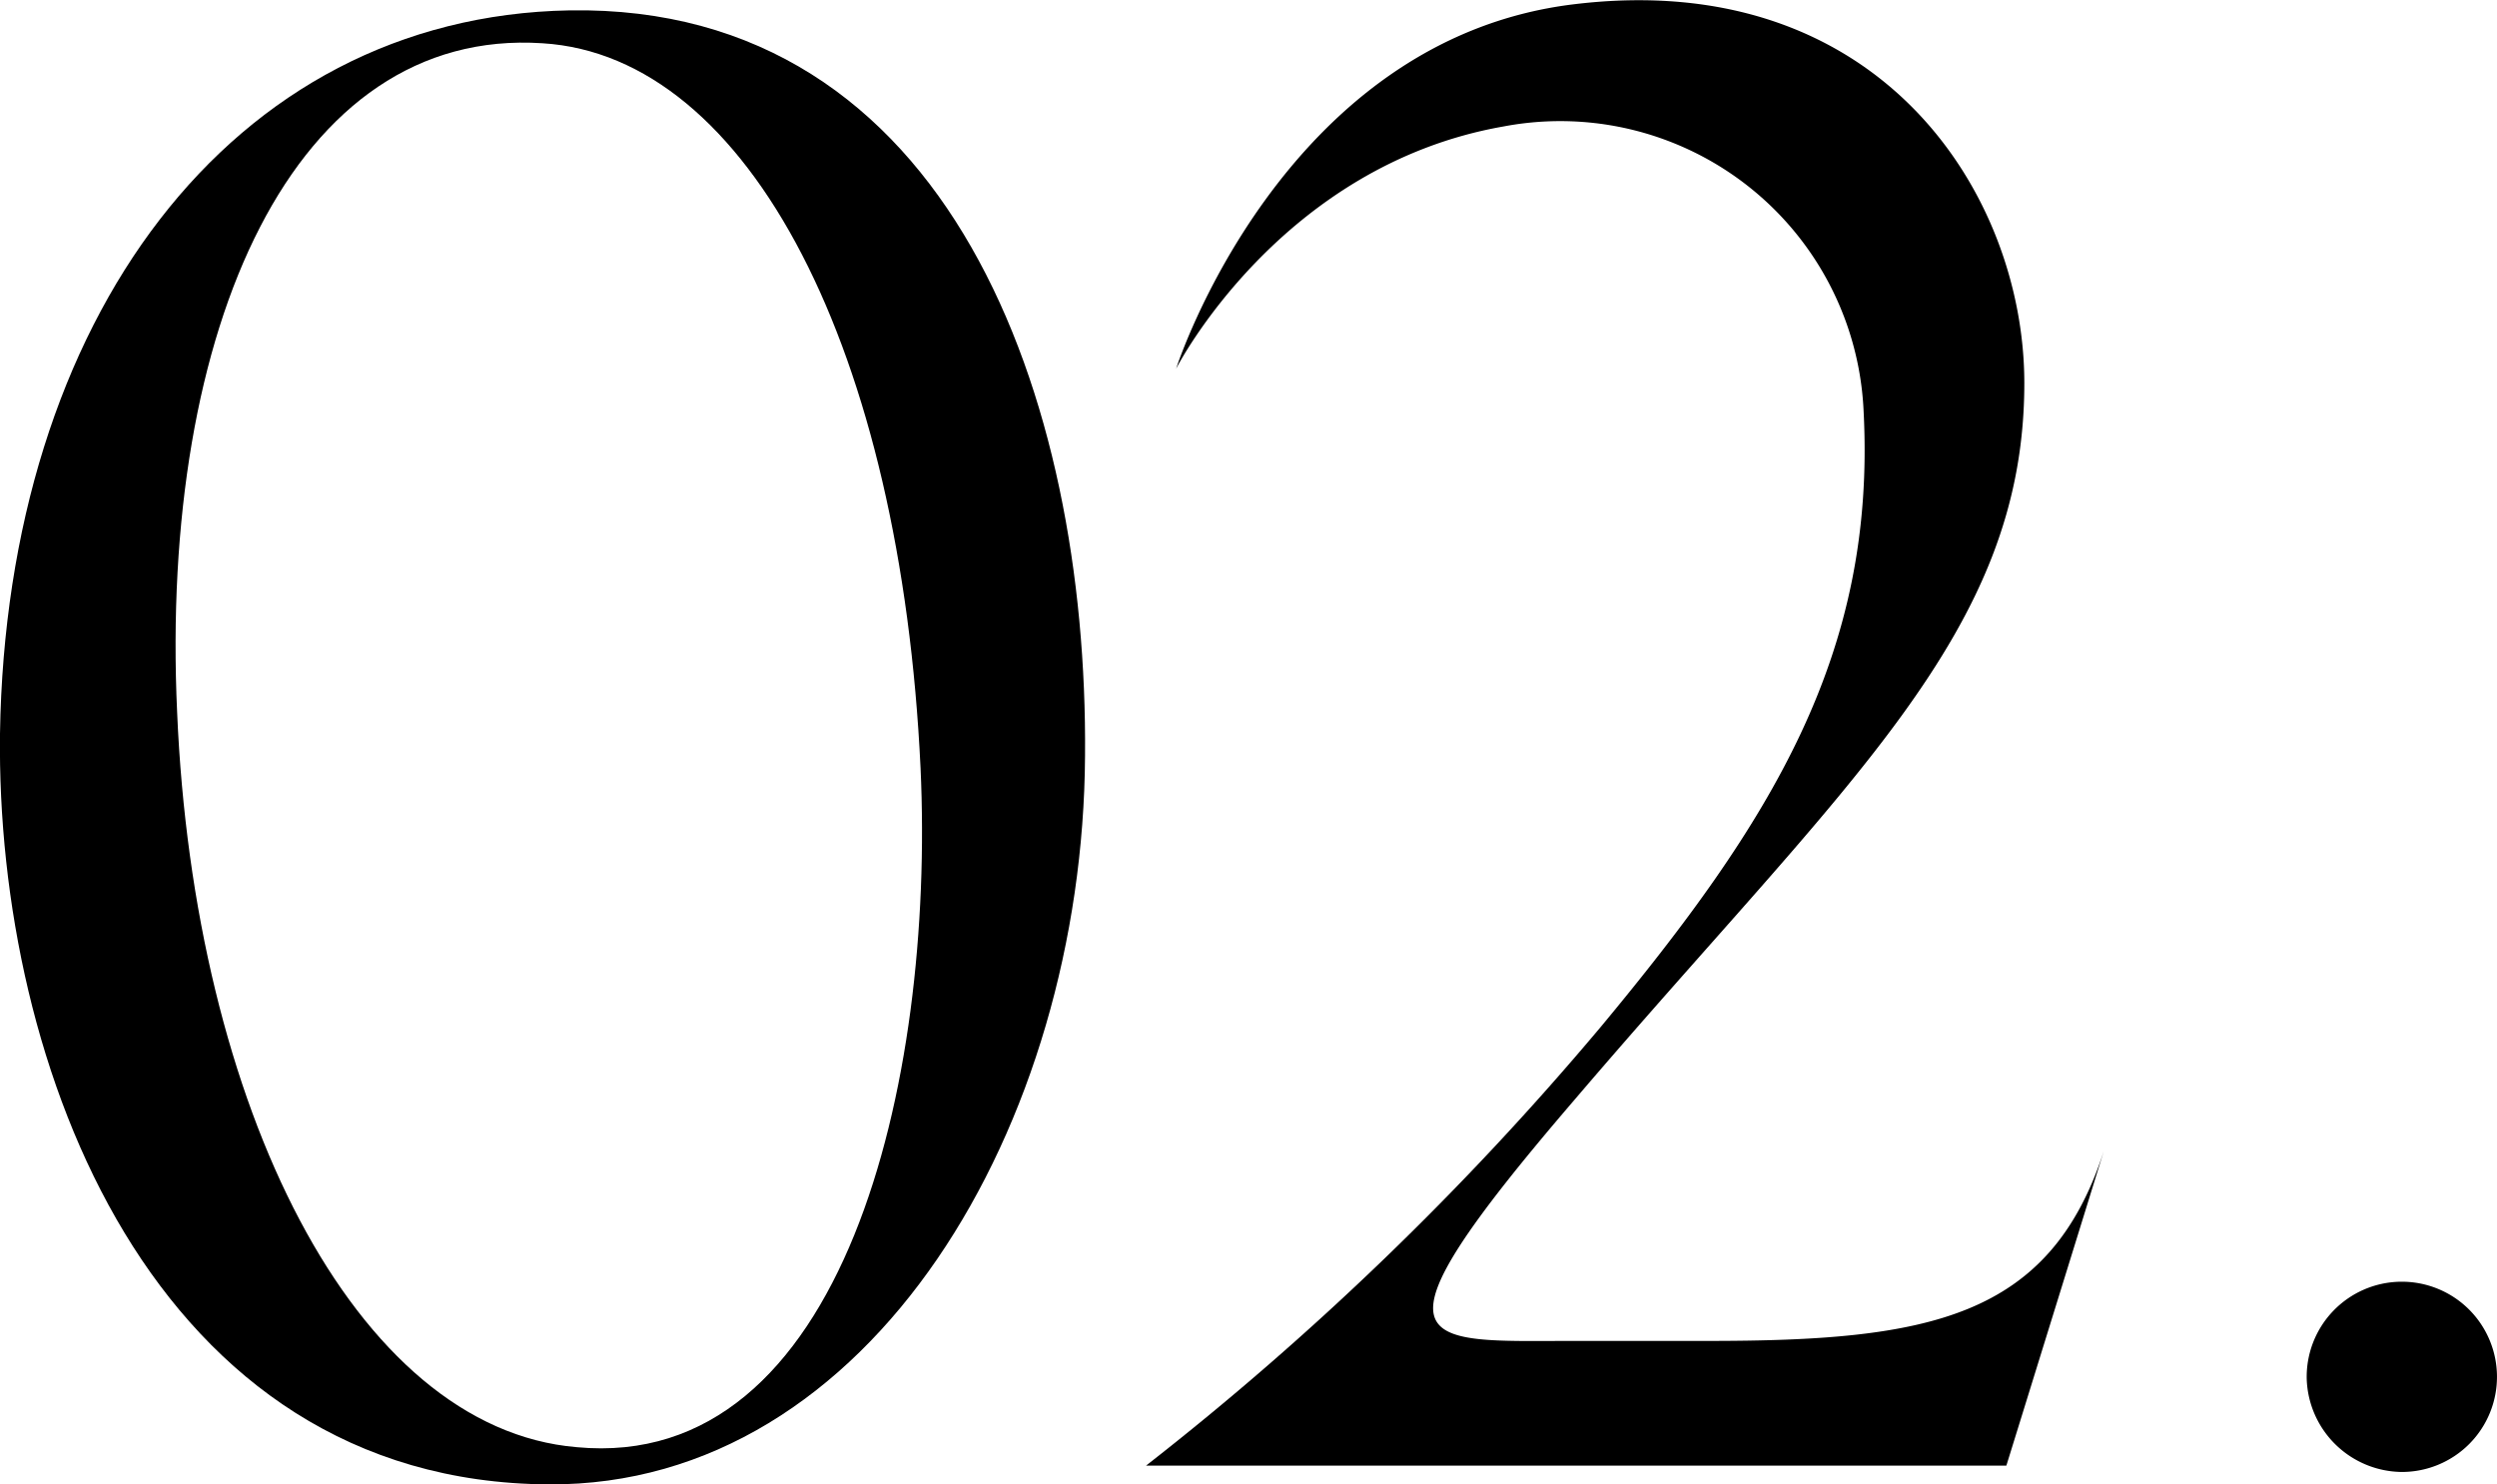
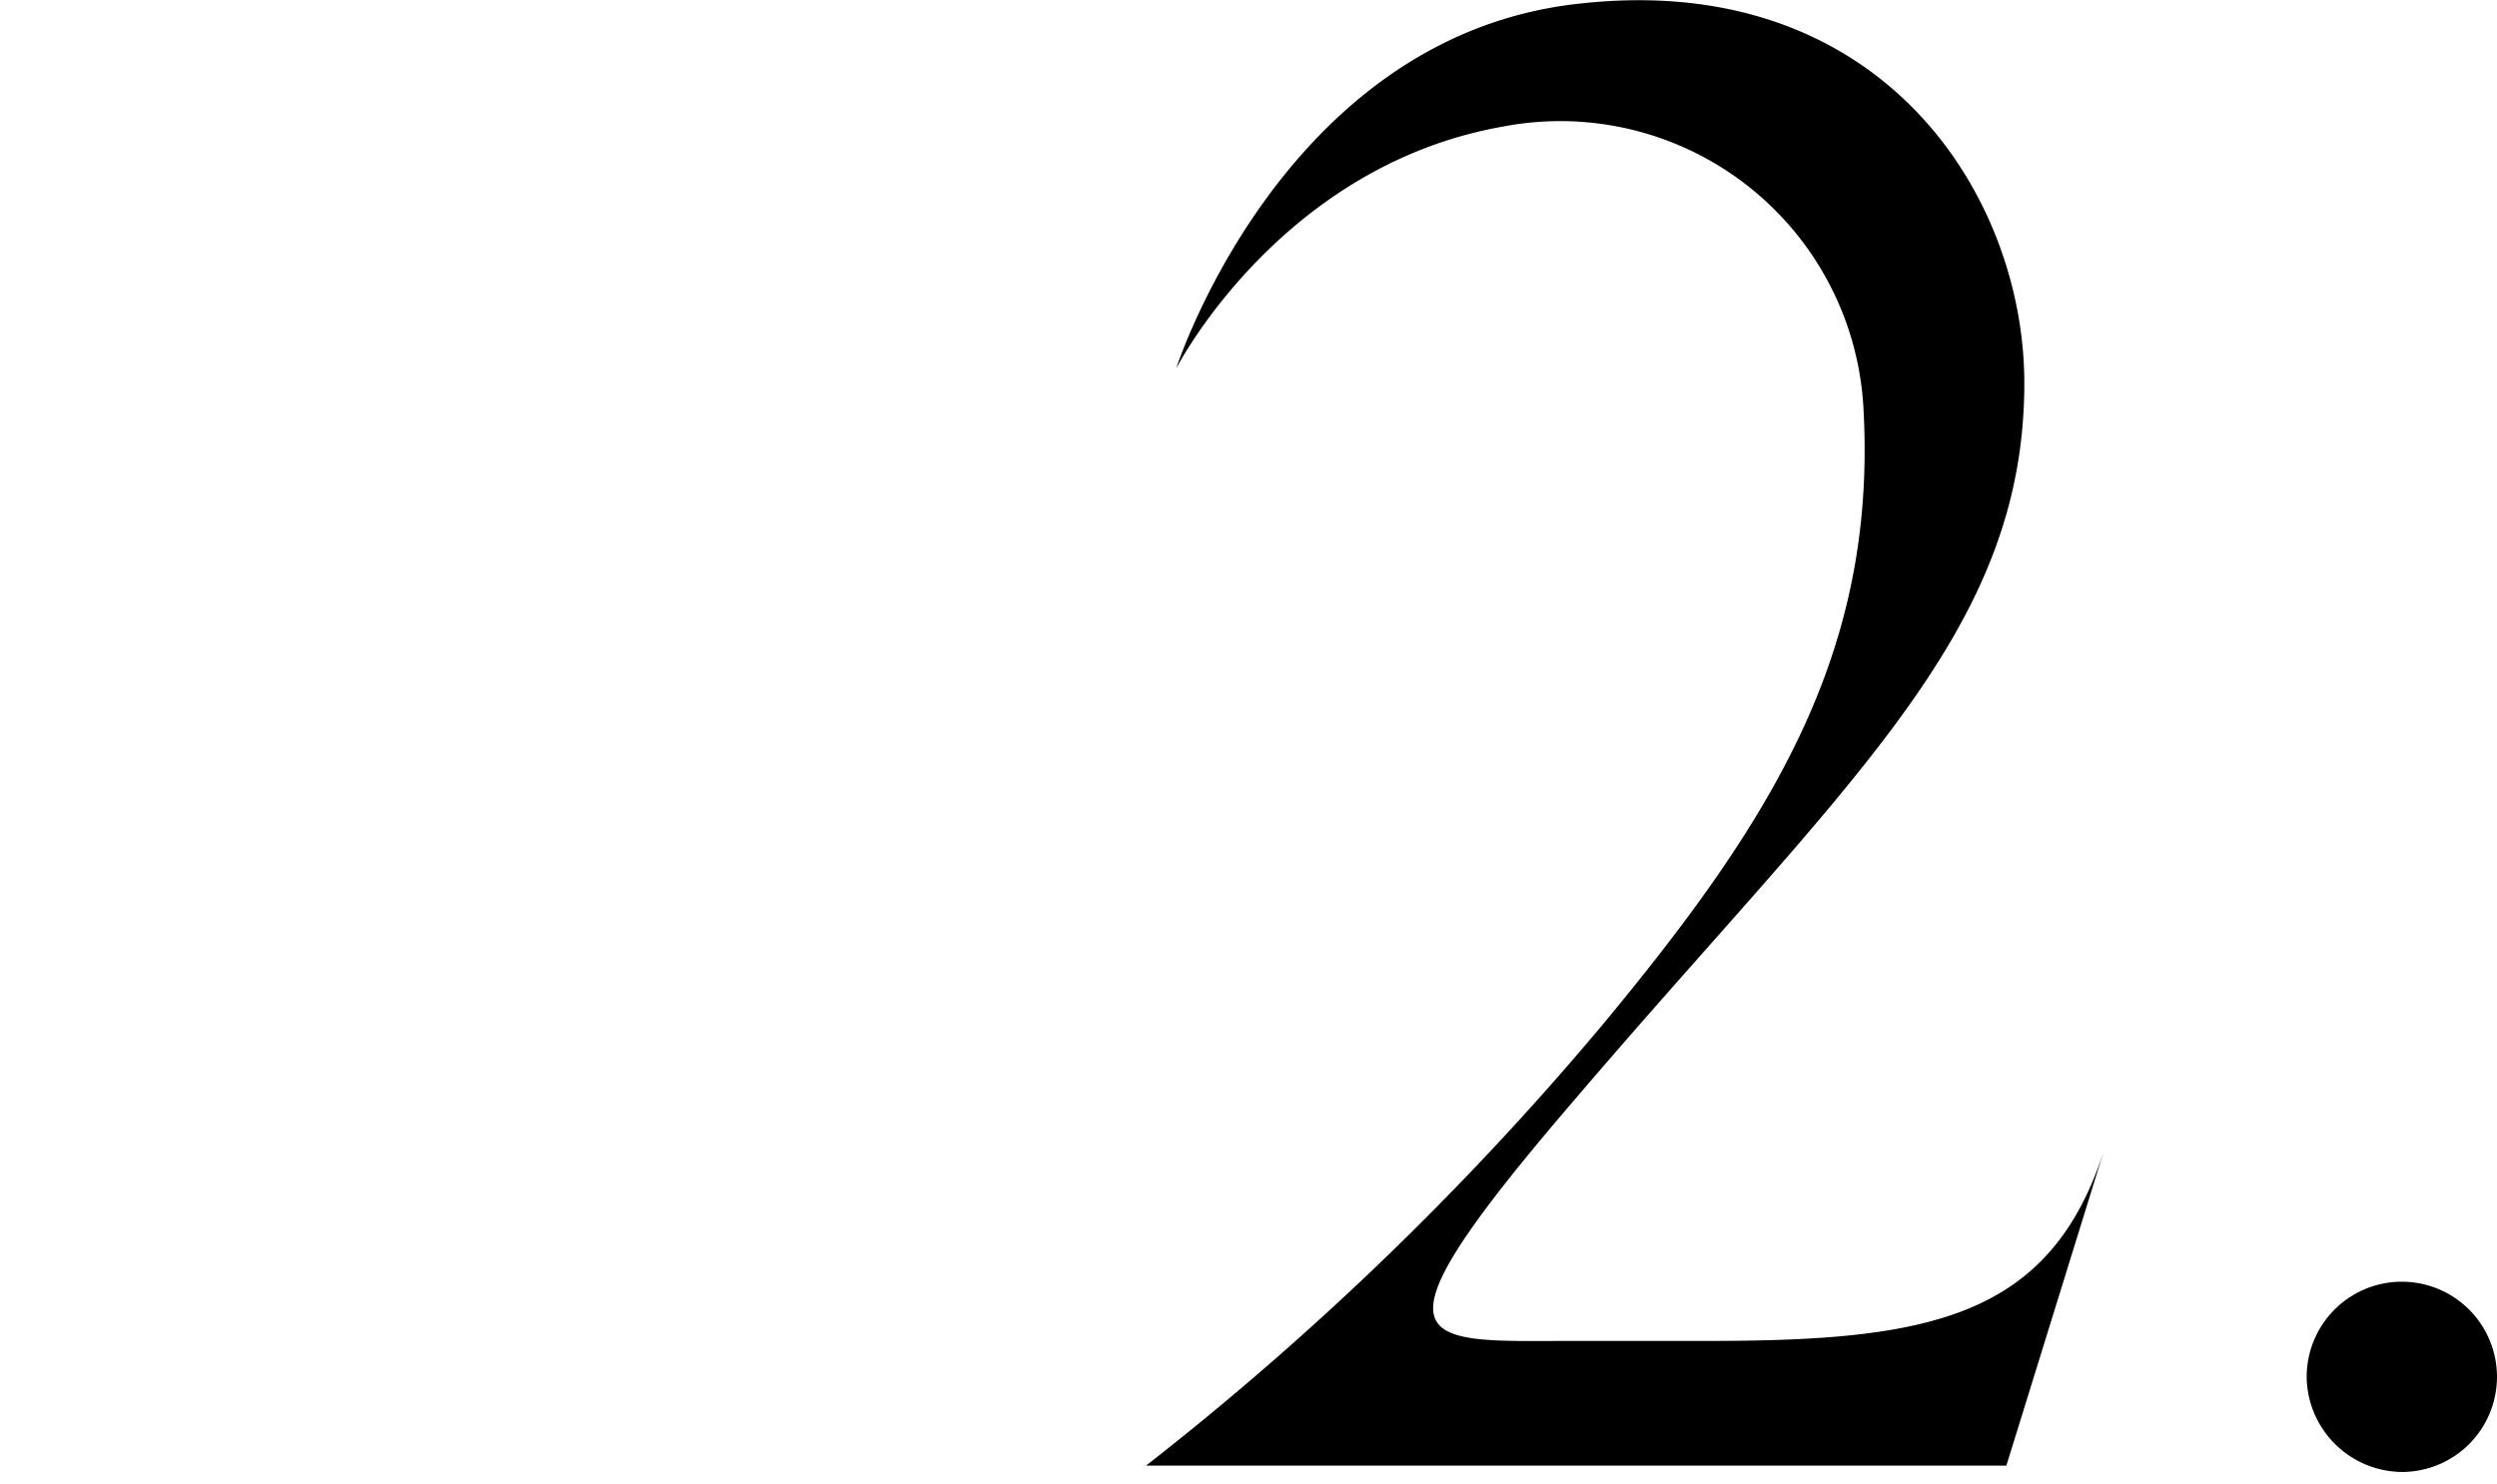
<svg xmlns="http://www.w3.org/2000/svg" viewBox="0 0 98.68 58.67">
  <g id="レイヤー_2" data-name="レイヤー 2">
    <g id="レイヤー_1-2" data-name="レイヤー 1">
-       <path d="M42.88,29.87c-.08,14.56-8.43,28.88-21.19,28.8C6.06,58.59-.16,42.14,0,29,.25,12.68,9.09.65,22.51.41,37.56.16,43,15.79,42.88,29.87ZM21.44,1.71C11.62,1.06,6.3,12.93,7,28.15c.66,15.54,7,28.31,15.79,29.05,10.56,1,14.16-14.41,13.59-26.84C35.6,13.91,29.63,2.21,21.44,1.71Z" />
      <path d="M83.14,45.5,79.29,57.93h-34A119.58,119.58,0,0,0,63.26,40.59C70,32.48,74.14,25.86,73.65,16.28A12,12,0,0,0,59.41,5c-8.84,1.55-12.93,9.57-12.93,9.57s4.17-13,15.71-14.4C74.3-1.31,80,7.69,80,15.14c0,9.9-7,15.71-17.76,28.31C53.6,53.51,56.05,53,62.19,53h5.32C76.18,53,81,52.12,83.14,45.5Z" />
      <path d="M91.16,54.5a3.76,3.76,0,1,1,3.76,3.68A3.8,3.8,0,0,1,91.16,54.5Z" />
    </g>
  </g>
</svg>